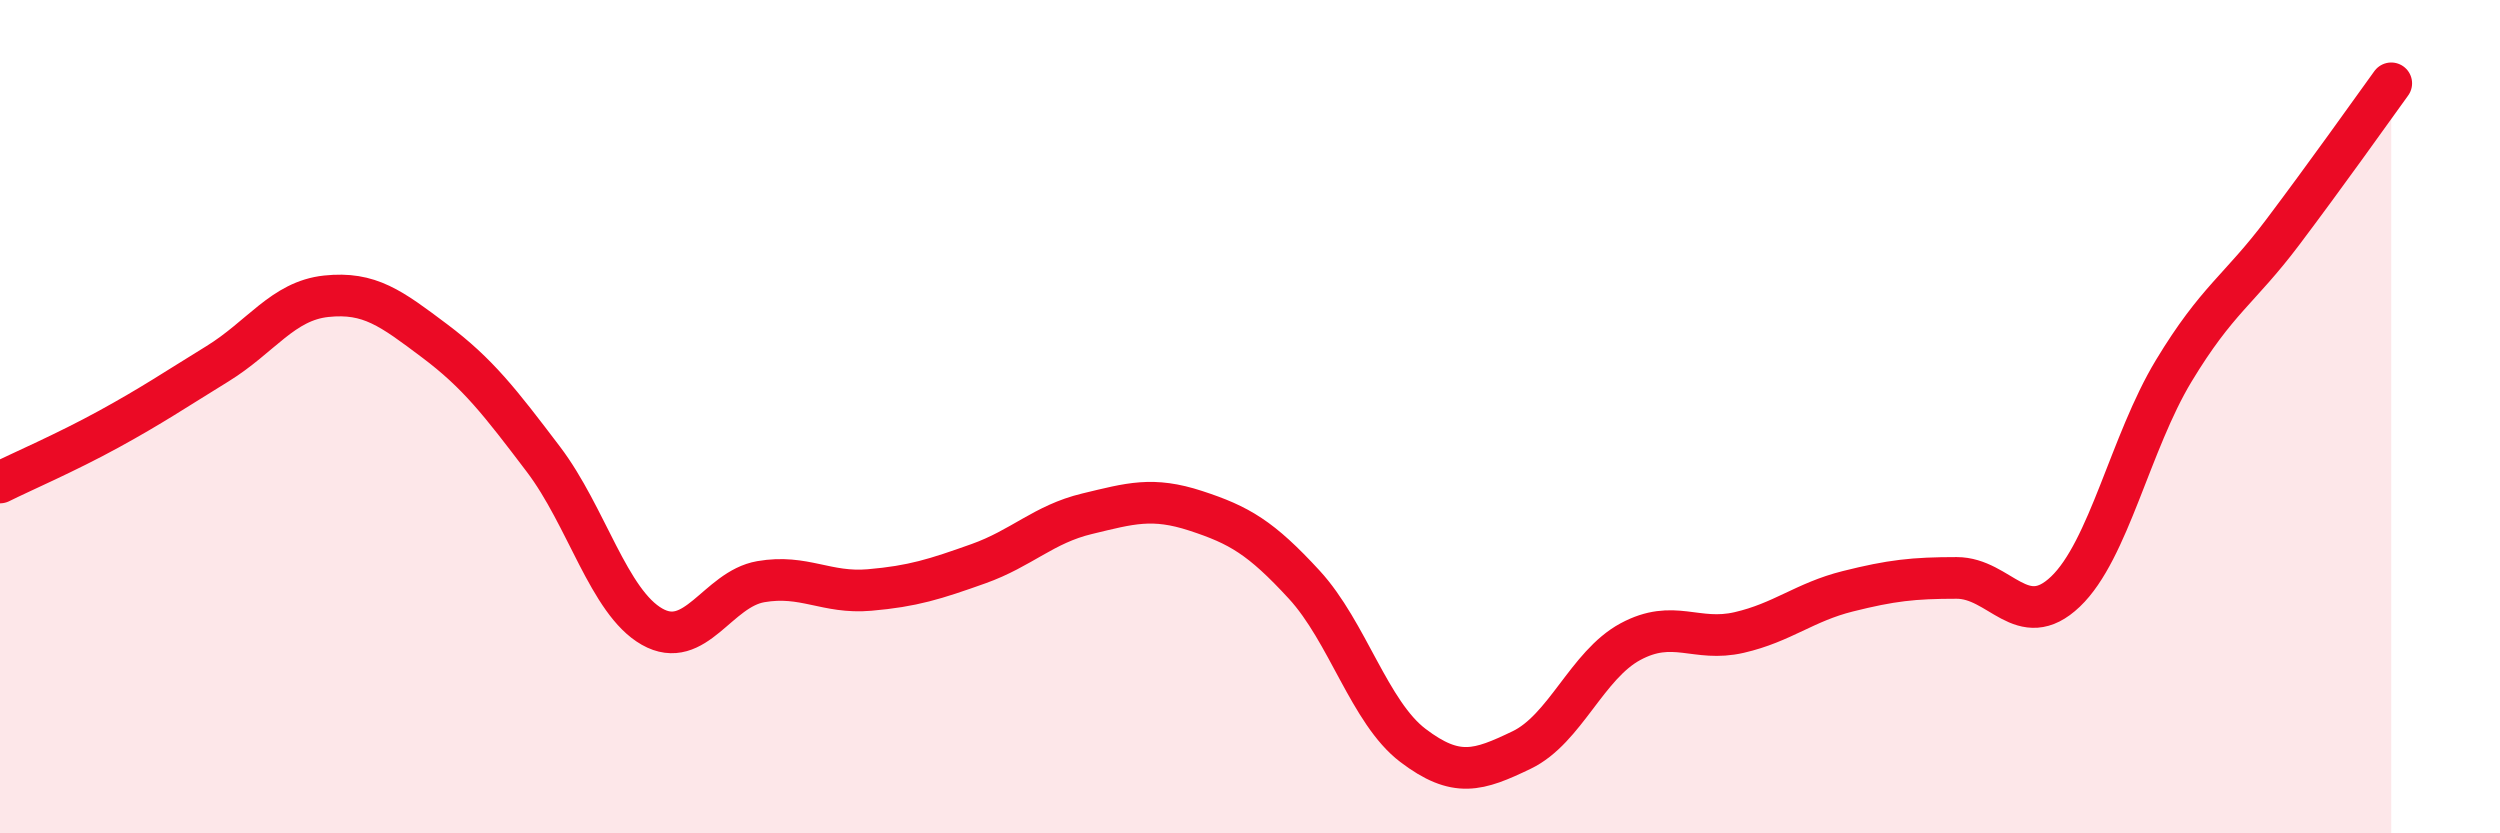
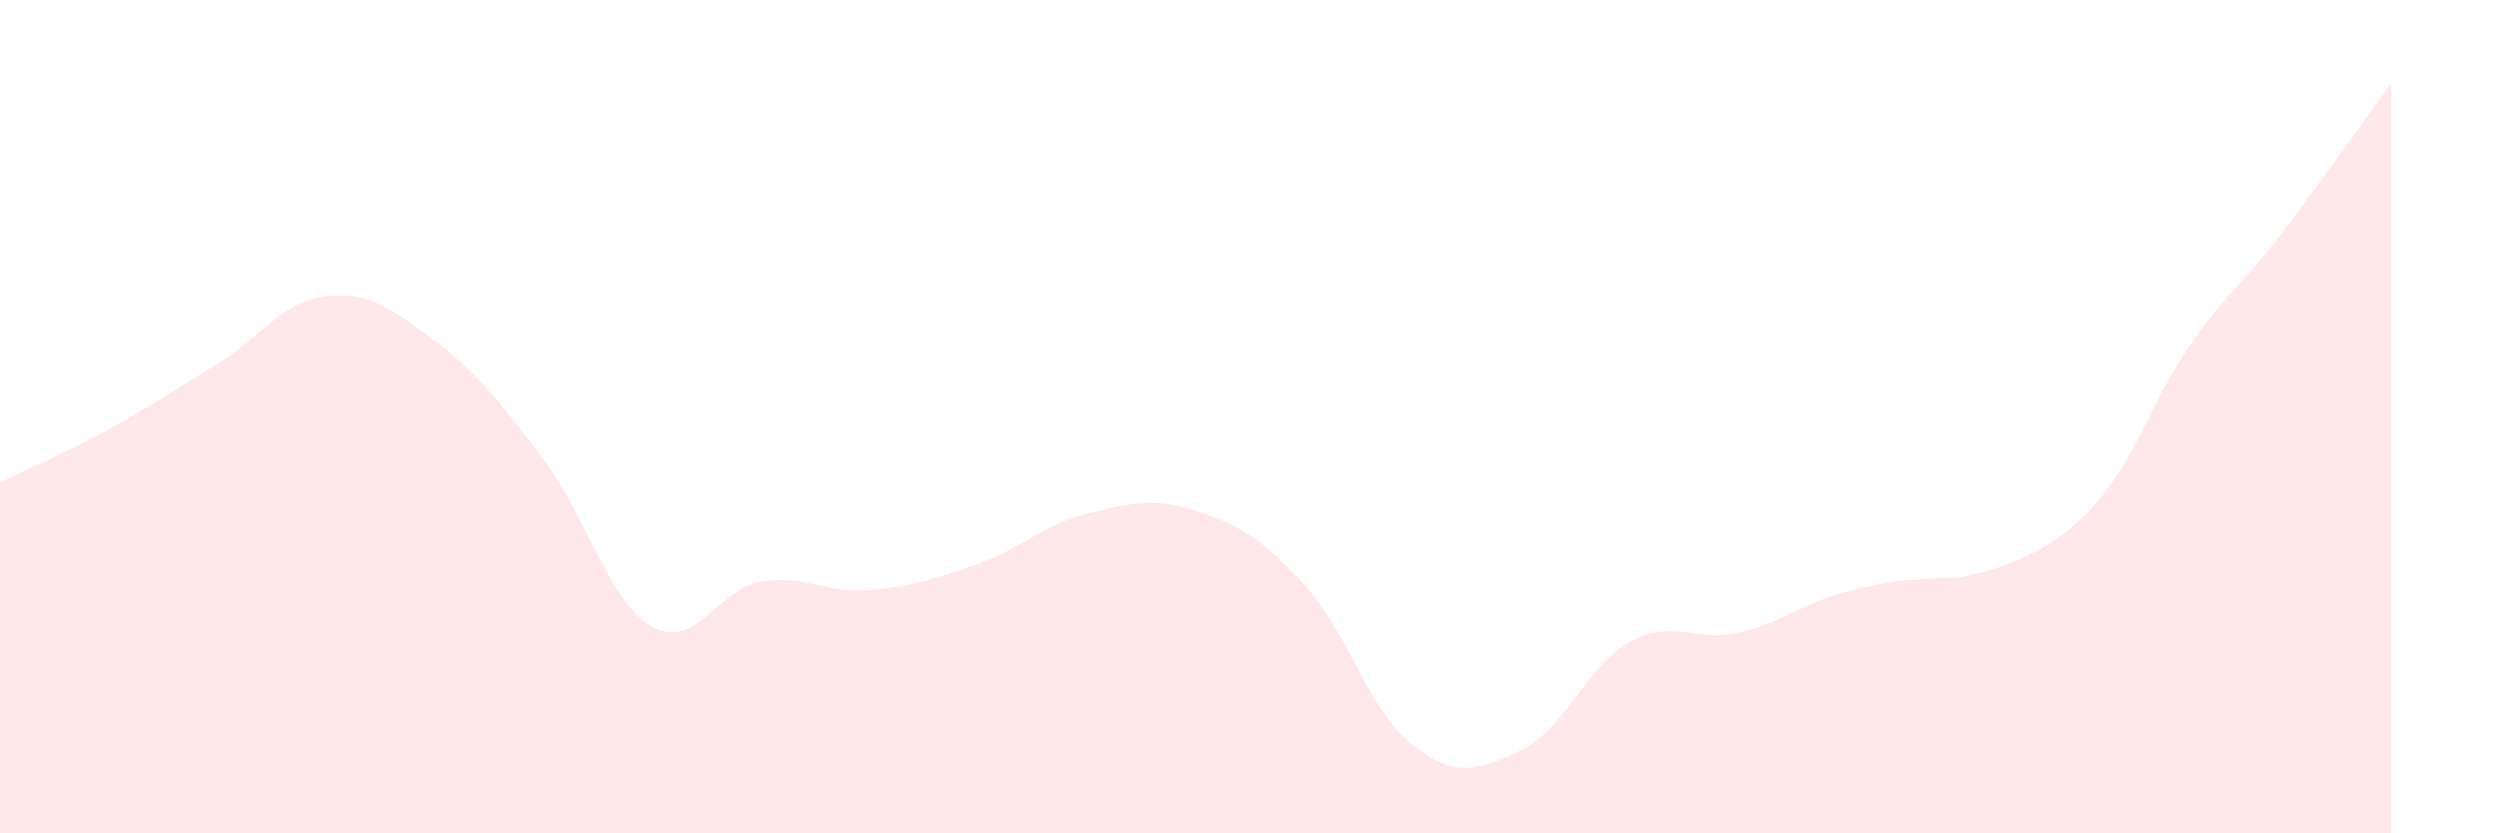
<svg xmlns="http://www.w3.org/2000/svg" width="60" height="20" viewBox="0 0 60 20">
-   <path d="M 0,11.58 C 0.52,11.32 1.57,10.87 2.61,10.3 C 3.65,9.73 4.18,9.37 5.22,8.73 C 6.26,8.09 6.79,7.22 7.83,7.11 C 8.87,7 9.39,7.4 10.43,8.18 C 11.47,8.96 12,9.65 13.04,11.02 C 14.08,12.39 14.61,14.45 15.65,15.04 C 16.69,15.63 17.22,14.14 18.26,13.96 C 19.3,13.78 19.83,14.25 20.87,14.16 C 21.91,14.07 22.44,13.9 23.48,13.53 C 24.52,13.16 25.05,12.58 26.09,12.33 C 27.13,12.08 27.66,11.92 28.7,12.26 C 29.74,12.6 30.26,12.9 31.3,14.03 C 32.34,15.16 32.87,17.1 33.91,17.89 C 34.95,18.68 35.48,18.5 36.52,18 C 37.56,17.5 38.09,15.96 39.13,15.4 C 40.17,14.84 40.7,15.42 41.74,15.18 C 42.78,14.94 43.31,14.45 44.35,14.19 C 45.39,13.93 45.92,13.87 46.96,13.87 C 48,13.87 48.53,15.19 49.57,14.2 C 50.61,13.21 51.13,10.62 52.17,8.9 C 53.21,7.18 53.74,6.96 54.78,5.58 C 55.82,4.2 56.87,2.72 57.39,2L57.39 20L0 20Z" fill="#EB0A25" opacity="0.1" stroke-linecap="round" stroke-linejoin="round" />
-   <path d="M 0,11.58 C 0.52,11.32 1.57,10.87 2.61,10.3 C 3.65,9.73 4.18,9.37 5.22,8.73 C 6.26,8.09 6.79,7.22 7.83,7.11 C 8.87,7 9.39,7.4 10.43,8.18 C 11.47,8.96 12,9.65 13.04,11.02 C 14.08,12.39 14.61,14.45 15.65,15.04 C 16.69,15.63 17.22,14.14 18.26,13.96 C 19.3,13.78 19.83,14.25 20.87,14.16 C 21.91,14.07 22.44,13.9 23.48,13.53 C 24.52,13.16 25.05,12.58 26.09,12.33 C 27.13,12.08 27.66,11.92 28.7,12.26 C 29.74,12.6 30.26,12.9 31.3,14.03 C 32.34,15.16 32.87,17.1 33.91,17.89 C 34.95,18.68 35.48,18.5 36.52,18 C 37.56,17.5 38.09,15.96 39.13,15.4 C 40.17,14.84 40.7,15.42 41.74,15.18 C 42.78,14.94 43.31,14.45 44.35,14.19 C 45.39,13.93 45.92,13.87 46.96,13.87 C 48,13.87 48.53,15.19 49.57,14.2 C 50.61,13.21 51.13,10.62 52.17,8.9 C 53.21,7.18 53.74,6.96 54.78,5.58 C 55.82,4.2 56.87,2.72 57.39,2" stroke="#EB0A25" stroke-width="1" fill="none" stroke-linecap="round" stroke-linejoin="round" />
+   <path d="M 0,11.58 C 0.52,11.32 1.57,10.87 2.61,10.3 C 3.65,9.73 4.18,9.37 5.22,8.73 C 6.26,8.09 6.79,7.22 7.83,7.11 C 8.87,7 9.39,7.4 10.43,8.18 C 11.47,8.96 12,9.65 13.04,11.02 C 14.08,12.39 14.61,14.45 15.65,15.04 C 16.69,15.63 17.22,14.14 18.26,13.96 C 19.3,13.78 19.83,14.25 20.87,14.16 C 21.91,14.07 22.44,13.9 23.48,13.53 C 24.52,13.16 25.05,12.58 26.09,12.33 C 27.13,12.08 27.66,11.92 28.7,12.26 C 29.74,12.6 30.26,12.9 31.3,14.03 C 32.34,15.16 32.87,17.1 33.91,17.89 C 34.95,18.68 35.48,18.5 36.52,18 C 37.56,17.5 38.09,15.96 39.13,15.4 C 40.17,14.84 40.7,15.42 41.74,15.18 C 42.78,14.94 43.31,14.45 44.35,14.19 C 45.39,13.93 45.92,13.87 46.96,13.87 C 50.61,13.21 51.13,10.62 52.17,8.9 C 53.21,7.18 53.74,6.96 54.78,5.58 C 55.82,4.2 56.87,2.72 57.39,2L57.39 20L0 20Z" fill="#EB0A25" opacity="0.1" stroke-linecap="round" stroke-linejoin="round" />
</svg>